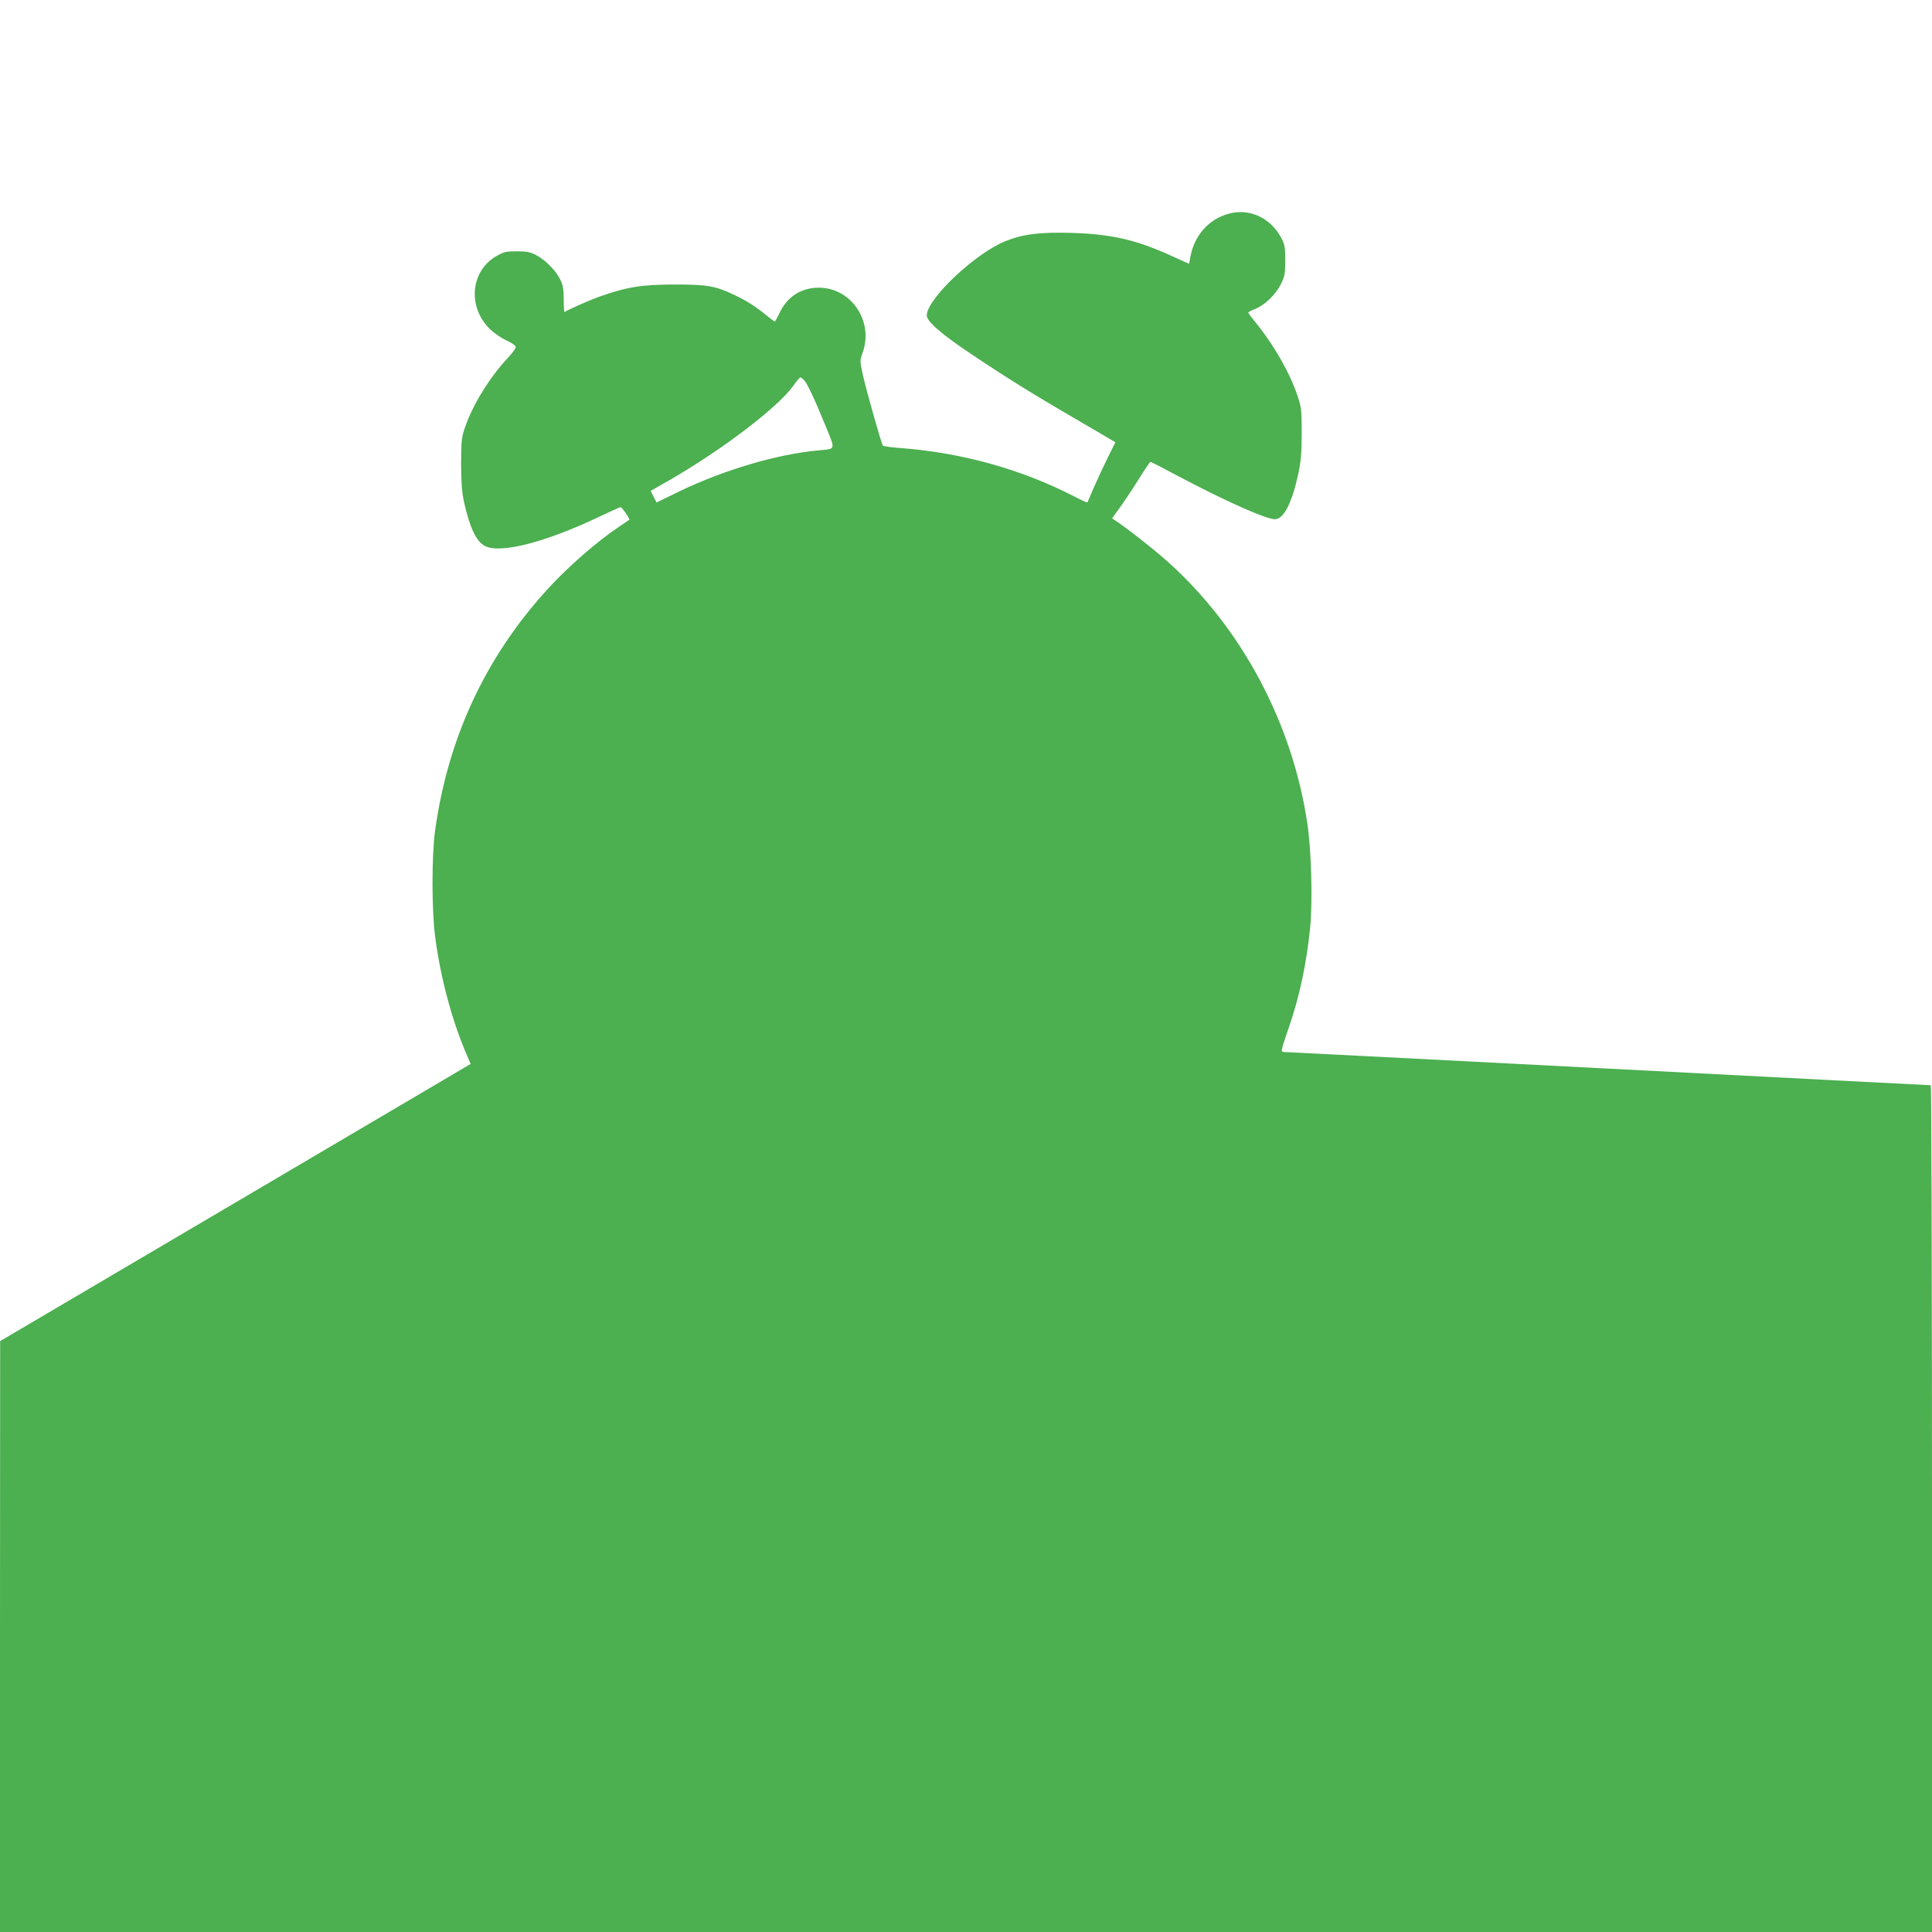
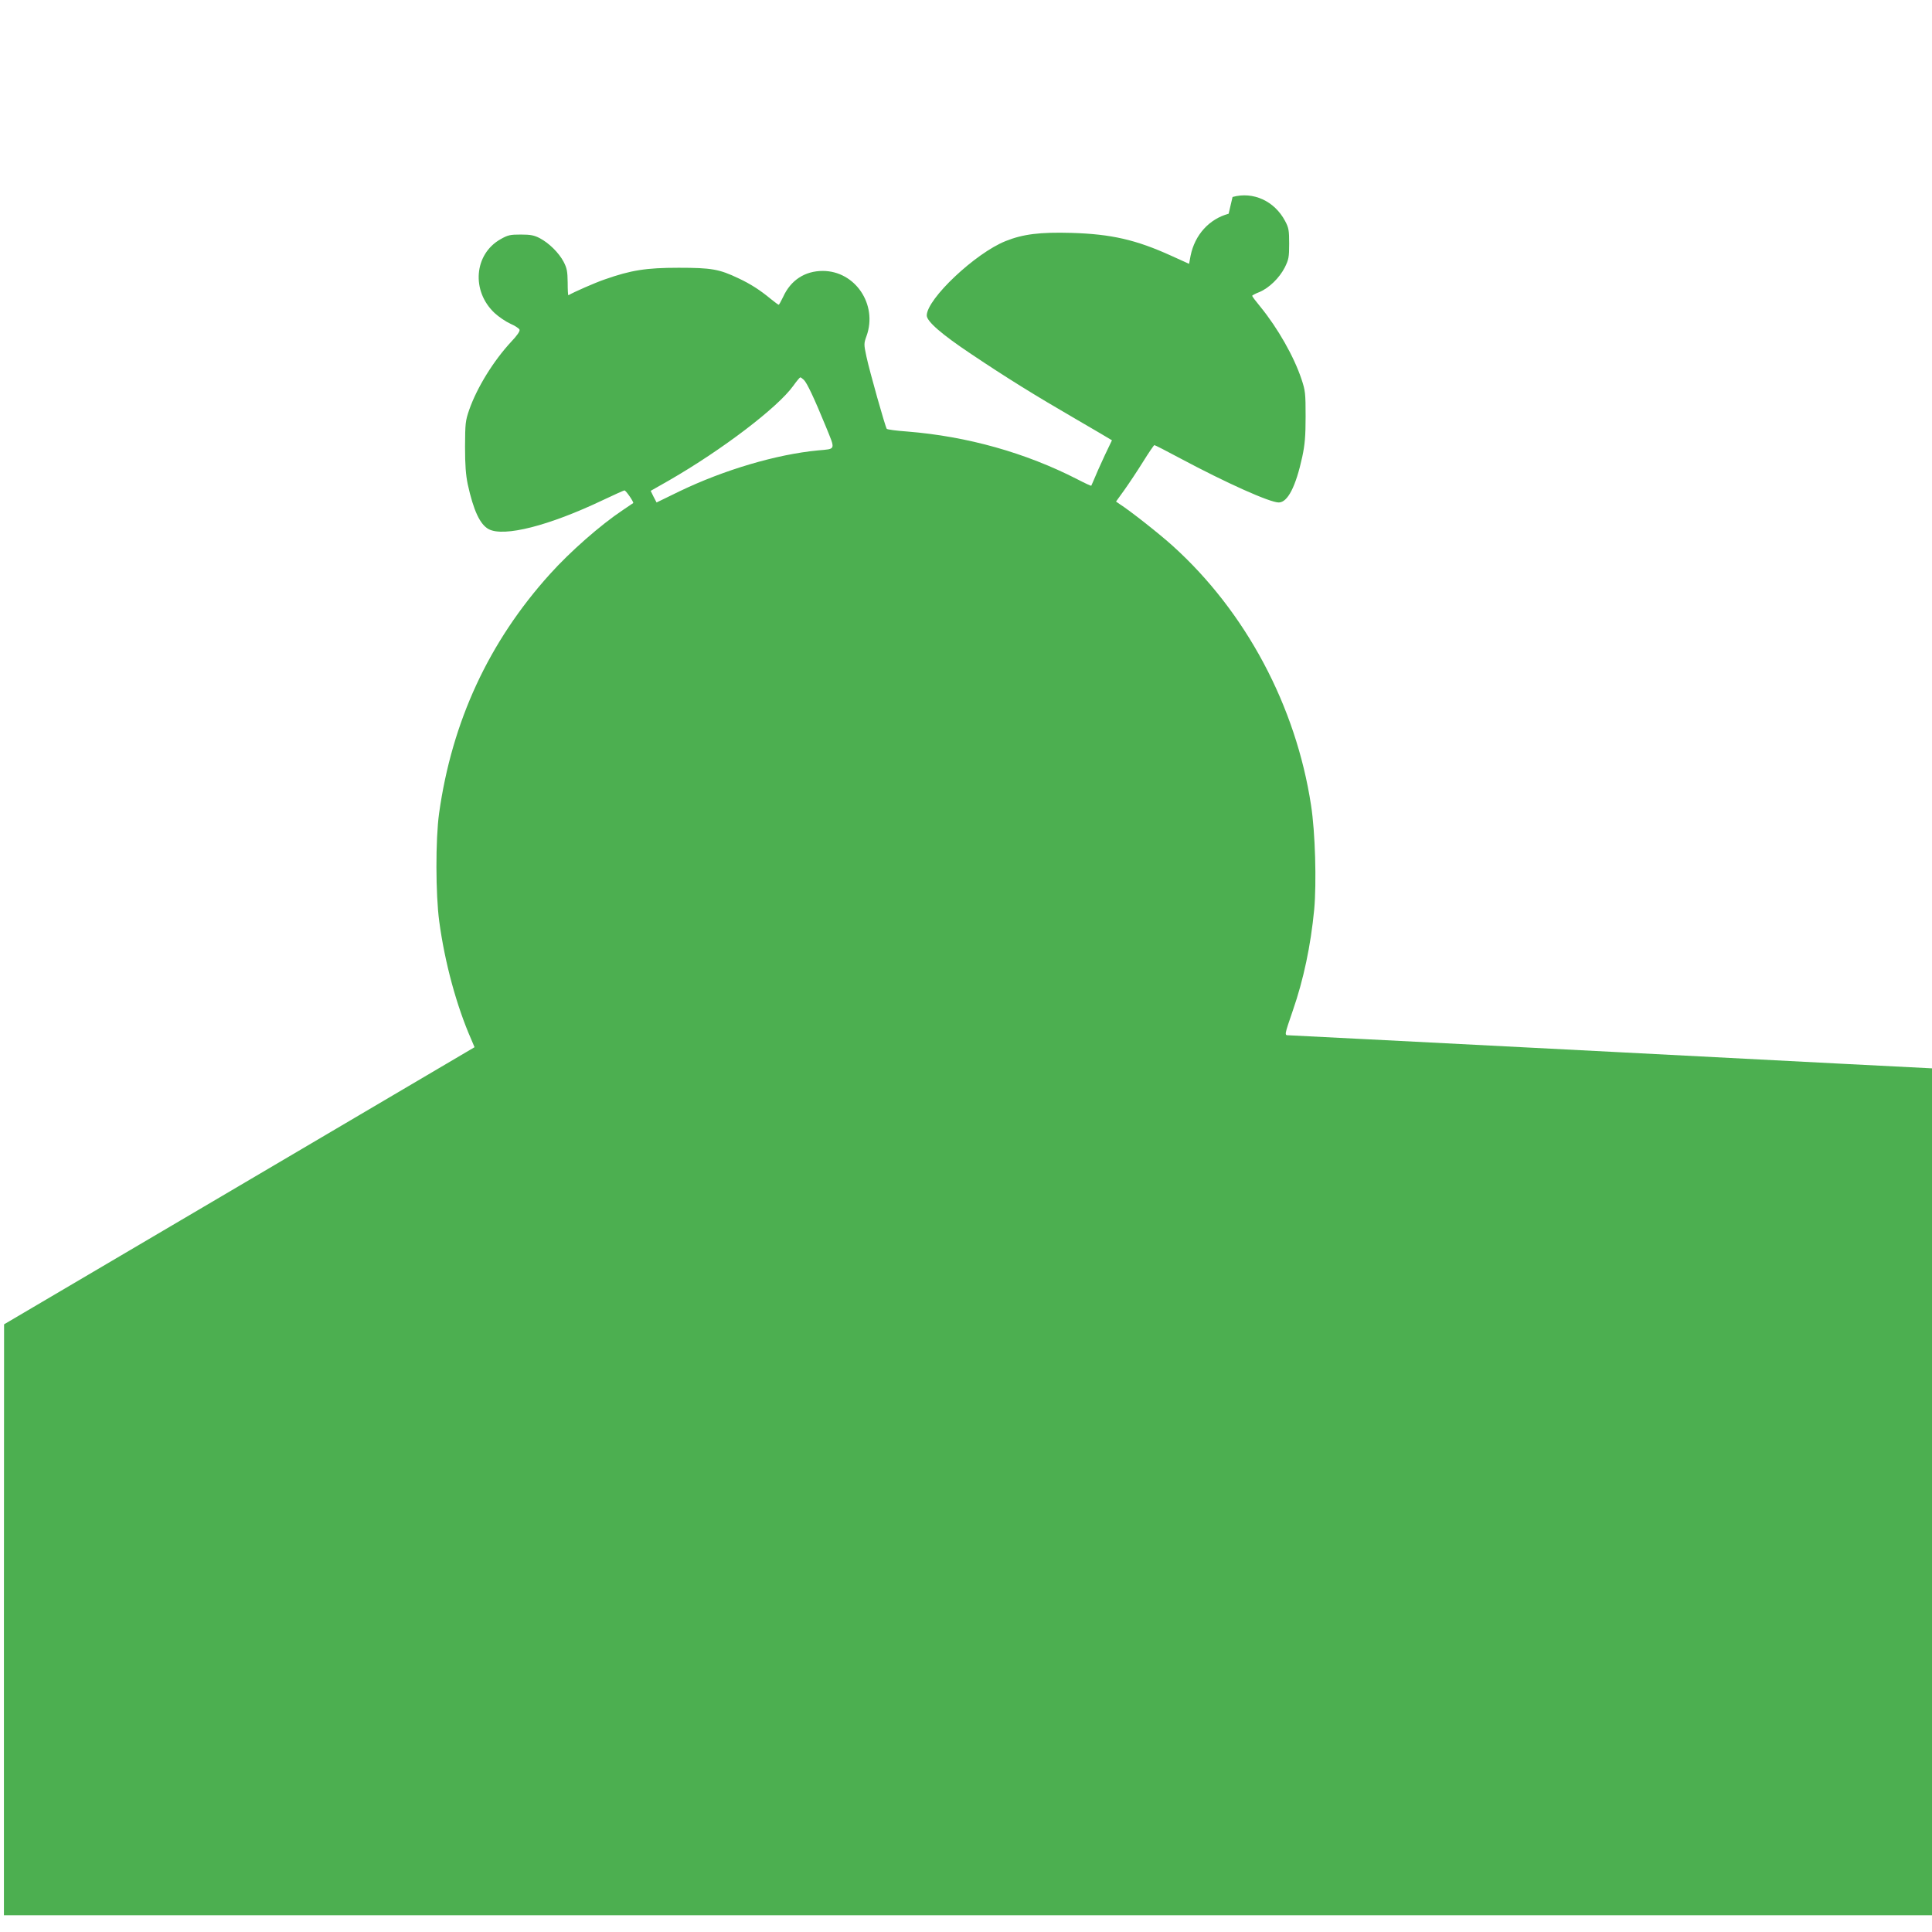
<svg xmlns="http://www.w3.org/2000/svg" version="1.0" width="1280pt" height="1280pt" viewBox="0 0 1280 1280" preserveAspectRatio="xMidYMid meet">
  <g transform="translate(0,1280) scale(0.1,-0.1)" fill="#4caf50" stroke="none">
-     <path d="M8140 11384 c-129 -35 -224 -140 -252 -278 l-10 -54 -117 53 c-235 107 -399 144 -661 152 -210 6 -322 -8 -437 -54 -201 -80 -522 -383 -523 -493 0 -39 97 -124 295 -256 231 -155 421 -273 692 -430 120 -70 228 -133 240 -141 l23 -13 -49 -98 c-26 -53 -68 -142 -92 -197 -23 -55 -44 -102 -45 -104 -2 -2 -43 17 -91 42 -343 176 -730 285 -1128 317 -71 5 -132 13 -136 18 -9 10 -114 381 -135 480 -17 80 -17 85 1 135 75 208 -75 431 -290 431 -118 0 -212 -61 -262 -171 -14 -29 -27 -53 -30 -53 -3 0 -26 17 -52 38 -71 59 -135 100 -214 137 -128 61 -179 70 -397 70 -216 0 -315 -16 -489 -77 -67 -23 -205 -84 -241 -105 -3 -2 -5 36 -5 85 -1 74 -5 94 -27 137 -32 60 -97 124 -158 156 -36 19 -61 24 -125 24 -71 0 -86 -3 -135 -31 -175 -99 -195 -343 -39 -489 27 -25 74 -57 105 -71 30 -13 57 -31 60 -39 4 -10 -16 -39 -55 -80 -117 -126 -226 -302 -278 -450 -26 -75 -27 -91 -28 -245 0 -123 5 -187 18 -250 38 -173 81 -266 139 -297 101 -53 398 22 757 193 74 35 138 64 142 64 10 0 64 -79 58 -84 -2 -1 -33 -22 -68 -46 -150 -100 -350 -276 -484 -425 -405 -449 -649 -977 -734 -1585 -24 -173 -23 -537 1 -715 37 -275 115 -561 212 -782 l22 -52 -1558 -918 -1559 -918 -1 -1957 0 -1958 6400 0 6400 0 0 2805 c0 1543 -4 2805 -8 2805 -5 0 -965 49 -2133 110 -1168 60 -2135 110 -2148 110 -28 0 -28 0 28 163 71 204 119 431 142 671 16 178 7 511 -21 690 -100 657 -432 1281 -916 1718 -86 78 -281 232 -353 278 l-23 16 54 75 c30 42 86 126 124 187 38 61 72 111 76 112 4 0 81 -39 170 -87 309 -165 595 -293 654 -293 59 0 113 105 156 303 17 81 22 135 22 267 0 153 -2 171 -27 246 -50 151 -158 340 -273 481 -30 36 -54 68 -54 72 0 3 21 15 48 25 64 27 132 93 168 163 26 53 29 67 29 158 0 89 -3 105 -27 150 -70 132 -211 197 -348 159z m-2814 -1101 c21 -21 67 -118 145 -308 65 -160 69 -148 -51 -159 -275 -26 -623 -129 -918 -271 l-152 -74 -20 38 -19 39 123 70 c352 203 718 482 821 625 22 31 43 56 47 57 4 0 14 -8 24 -17z" />
+     <path d="M8140 11384 c-129 -35 -224 -140 -252 -278 l-10 -54 -117 53 c-235 107 -399 144 -661 152 -210 6 -322 -8 -437 -54 -201 -80 -522 -383 -523 -493 0 -39 97 -124 295 -256 231 -155 421 -273 692 -430 120 -70 228 -133 240 -141 c-26 -53 -68 -142 -92 -197 -23 -55 -44 -102 -45 -104 -2 -2 -43 17 -91 42 -343 176 -730 285 -1128 317 -71 5 -132 13 -136 18 -9 10 -114 381 -135 480 -17 80 -17 85 1 135 75 208 -75 431 -290 431 -118 0 -212 -61 -262 -171 -14 -29 -27 -53 -30 -53 -3 0 -26 17 -52 38 -71 59 -135 100 -214 137 -128 61 -179 70 -397 70 -216 0 -315 -16 -489 -77 -67 -23 -205 -84 -241 -105 -3 -2 -5 36 -5 85 -1 74 -5 94 -27 137 -32 60 -97 124 -158 156 -36 19 -61 24 -125 24 -71 0 -86 -3 -135 -31 -175 -99 -195 -343 -39 -489 27 -25 74 -57 105 -71 30 -13 57 -31 60 -39 4 -10 -16 -39 -55 -80 -117 -126 -226 -302 -278 -450 -26 -75 -27 -91 -28 -245 0 -123 5 -187 18 -250 38 -173 81 -266 139 -297 101 -53 398 22 757 193 74 35 138 64 142 64 10 0 64 -79 58 -84 -2 -1 -33 -22 -68 -46 -150 -100 -350 -276 -484 -425 -405 -449 -649 -977 -734 -1585 -24 -173 -23 -537 1 -715 37 -275 115 -561 212 -782 l22 -52 -1558 -918 -1559 -918 -1 -1957 0 -1958 6400 0 6400 0 0 2805 c0 1543 -4 2805 -8 2805 -5 0 -965 49 -2133 110 -1168 60 -2135 110 -2148 110 -28 0 -28 0 28 163 71 204 119 431 142 671 16 178 7 511 -21 690 -100 657 -432 1281 -916 1718 -86 78 -281 232 -353 278 l-23 16 54 75 c30 42 86 126 124 187 38 61 72 111 76 112 4 0 81 -39 170 -87 309 -165 595 -293 654 -293 59 0 113 105 156 303 17 81 22 135 22 267 0 153 -2 171 -27 246 -50 151 -158 340 -273 481 -30 36 -54 68 -54 72 0 3 21 15 48 25 64 27 132 93 168 163 26 53 29 67 29 158 0 89 -3 105 -27 150 -70 132 -211 197 -348 159z m-2814 -1101 c21 -21 67 -118 145 -308 65 -160 69 -148 -51 -159 -275 -26 -623 -129 -918 -271 l-152 -74 -20 38 -19 39 123 70 c352 203 718 482 821 625 22 31 43 56 47 57 4 0 14 -8 24 -17z" />
  </g>
</svg>